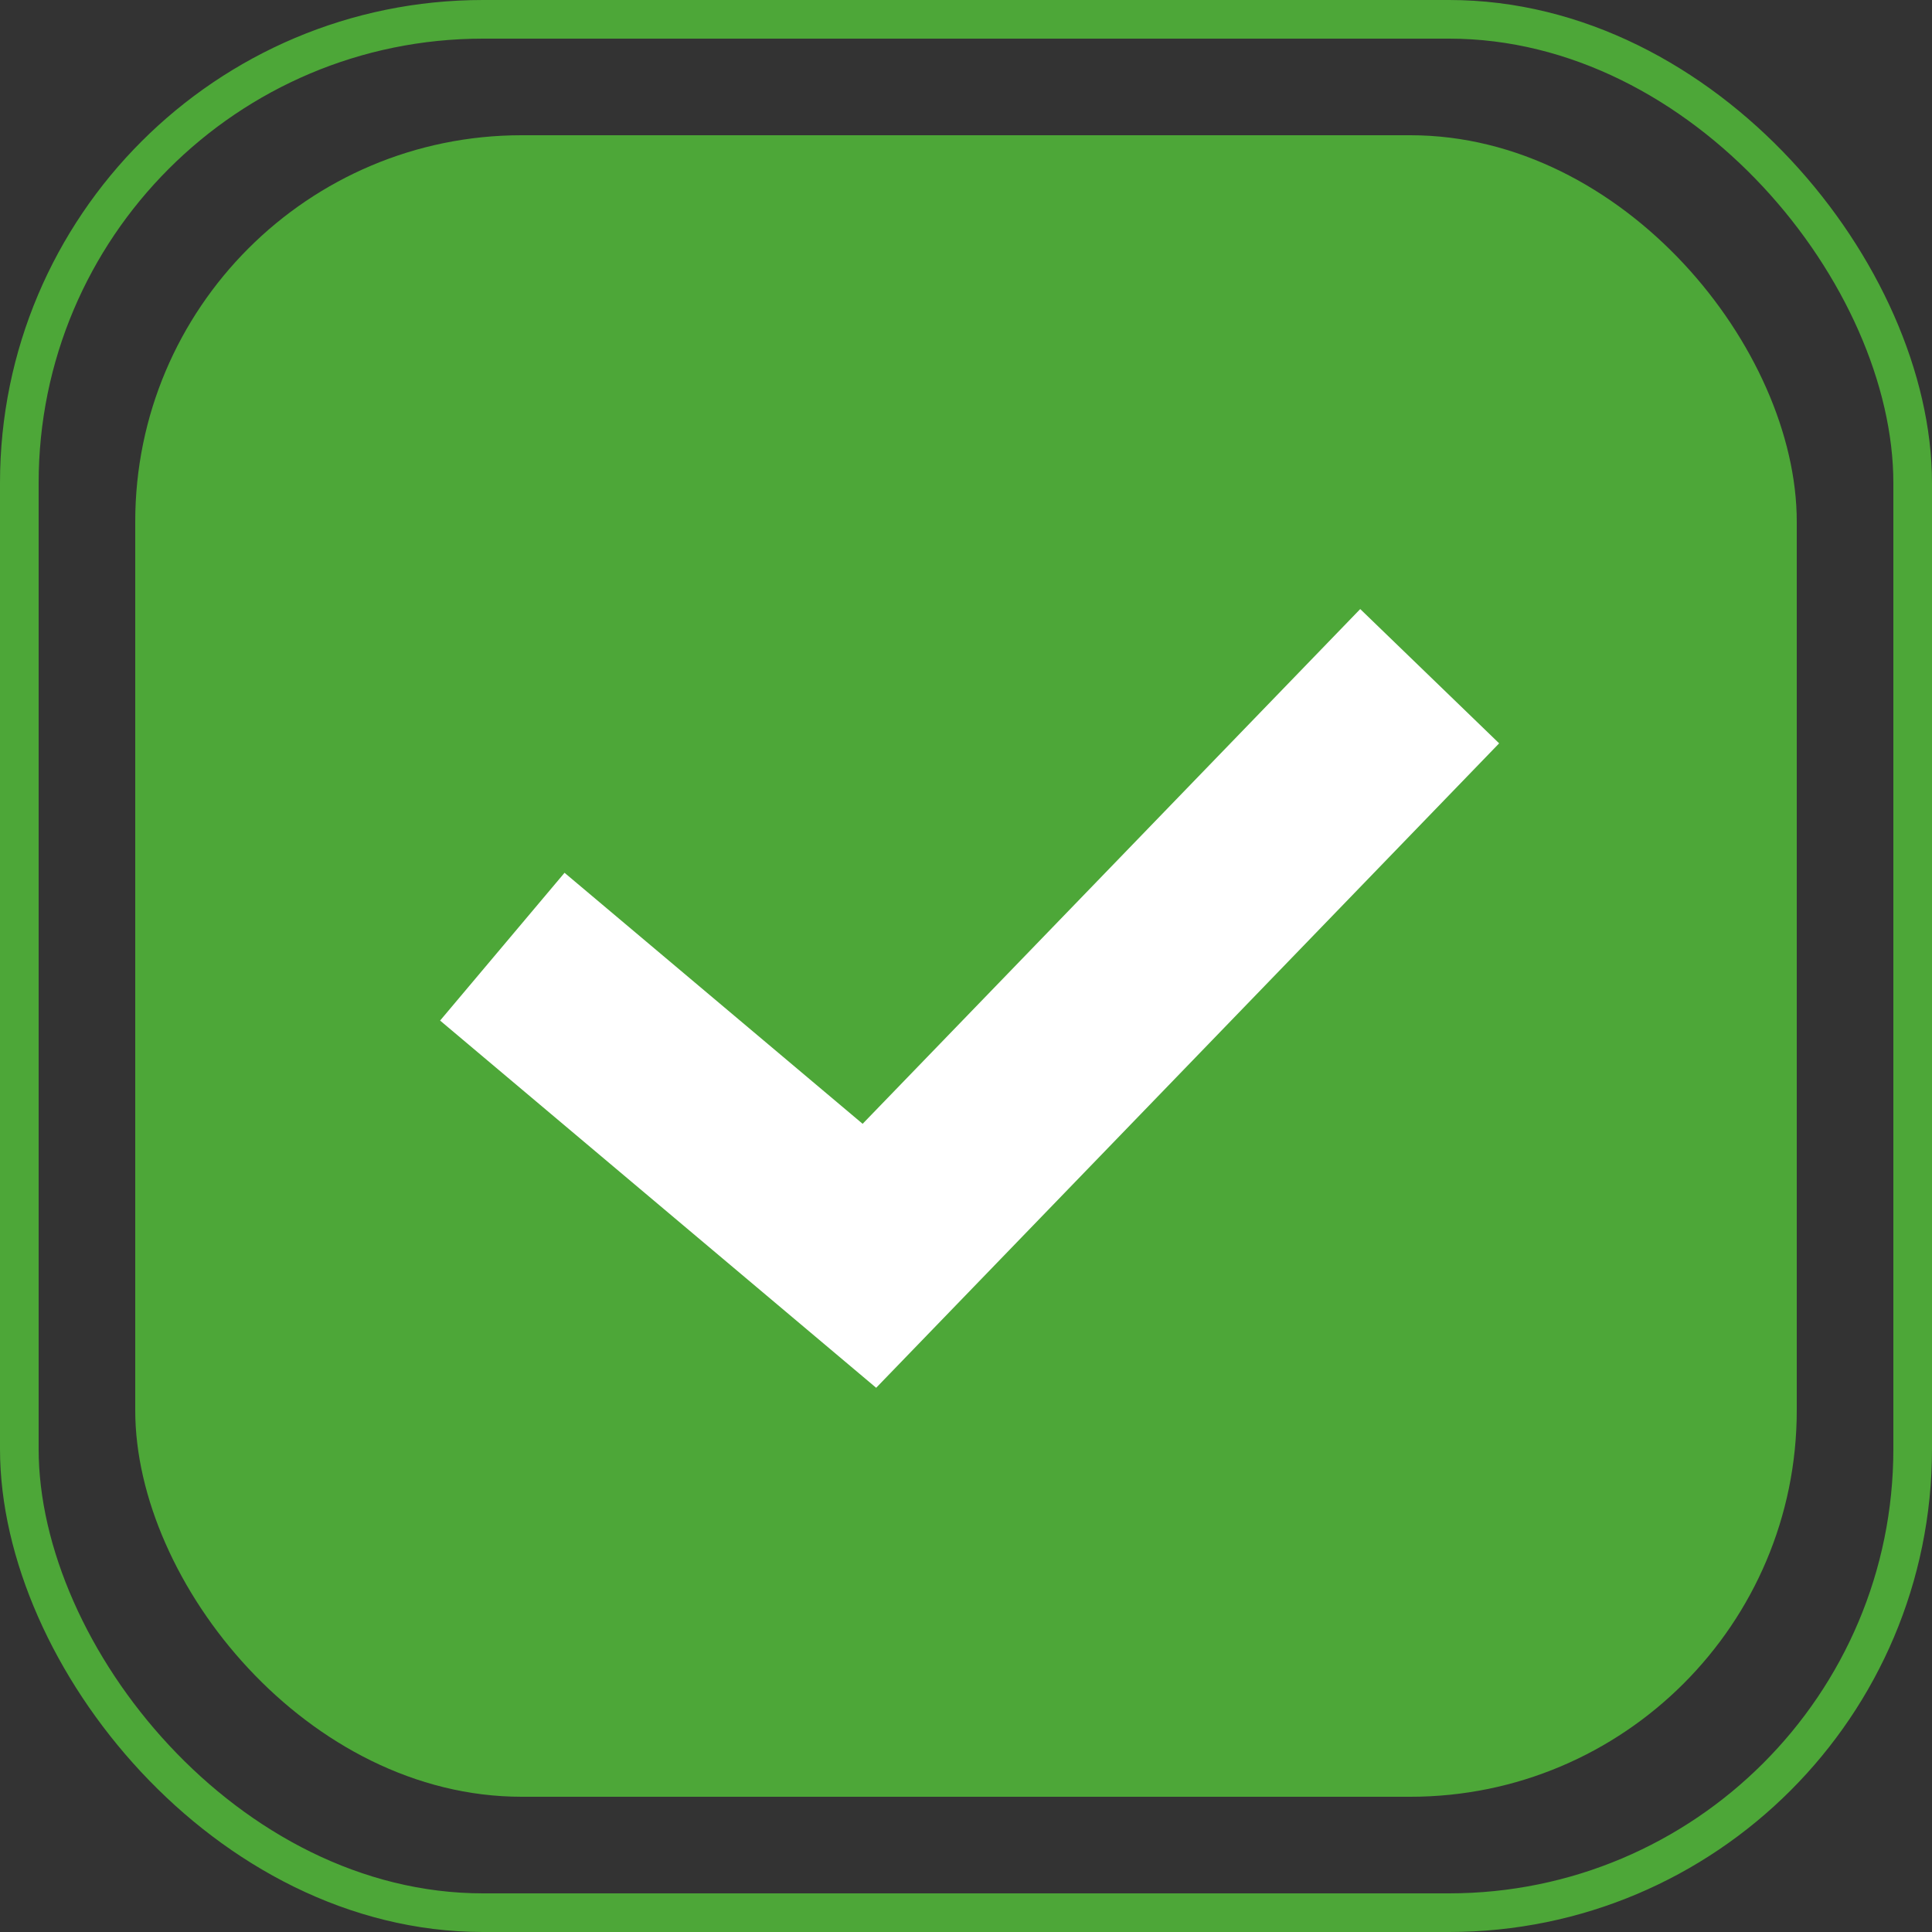
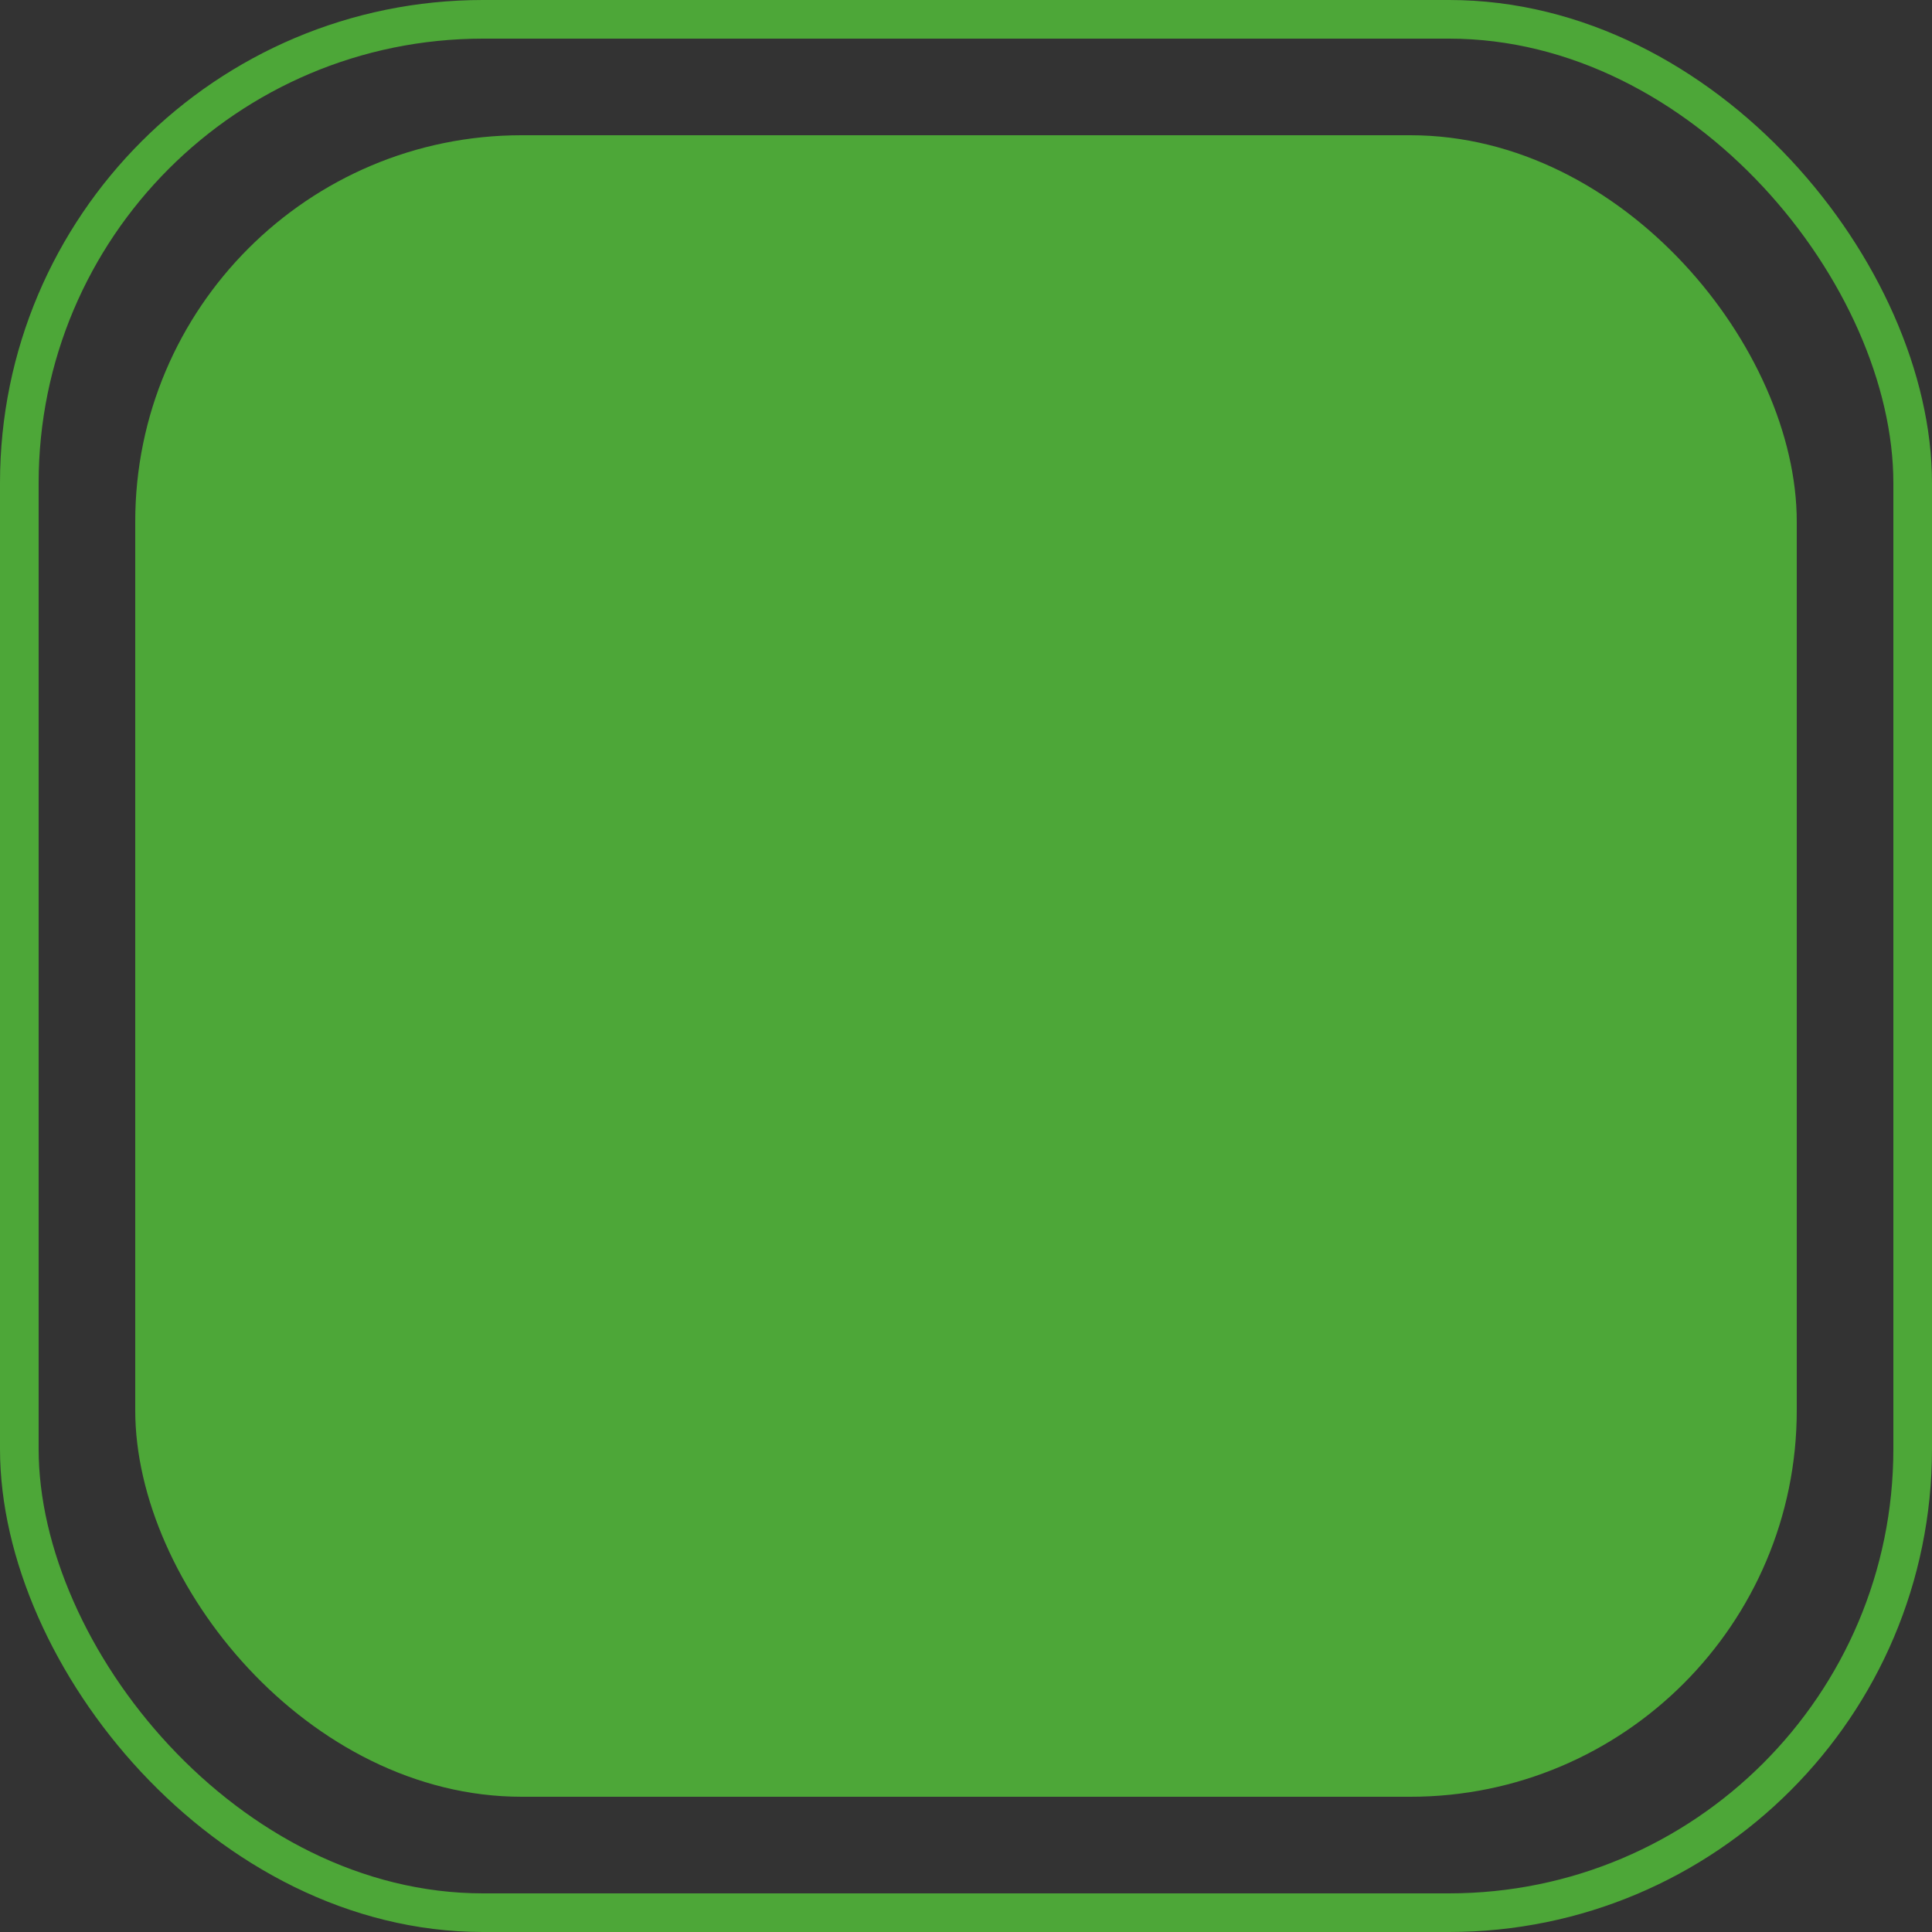
<svg xmlns="http://www.w3.org/2000/svg" width="100" height="100" viewBox="0 0 100 100" fill="none">
  <rect x="0" y="0" width="100" height="100" fill="#333333" stroke="none" />
  <rect x="1" y="1" width="98" height="98" rx="24" stroke="#4DA738" stroke-width="2" />
  <rect x="7" y="7" width="86" height="86" rx="20" fill="#4DA738" />
-   <path d="M26 49L45 65L74 35" stroke="white" stroke-width="10" />
</svg>